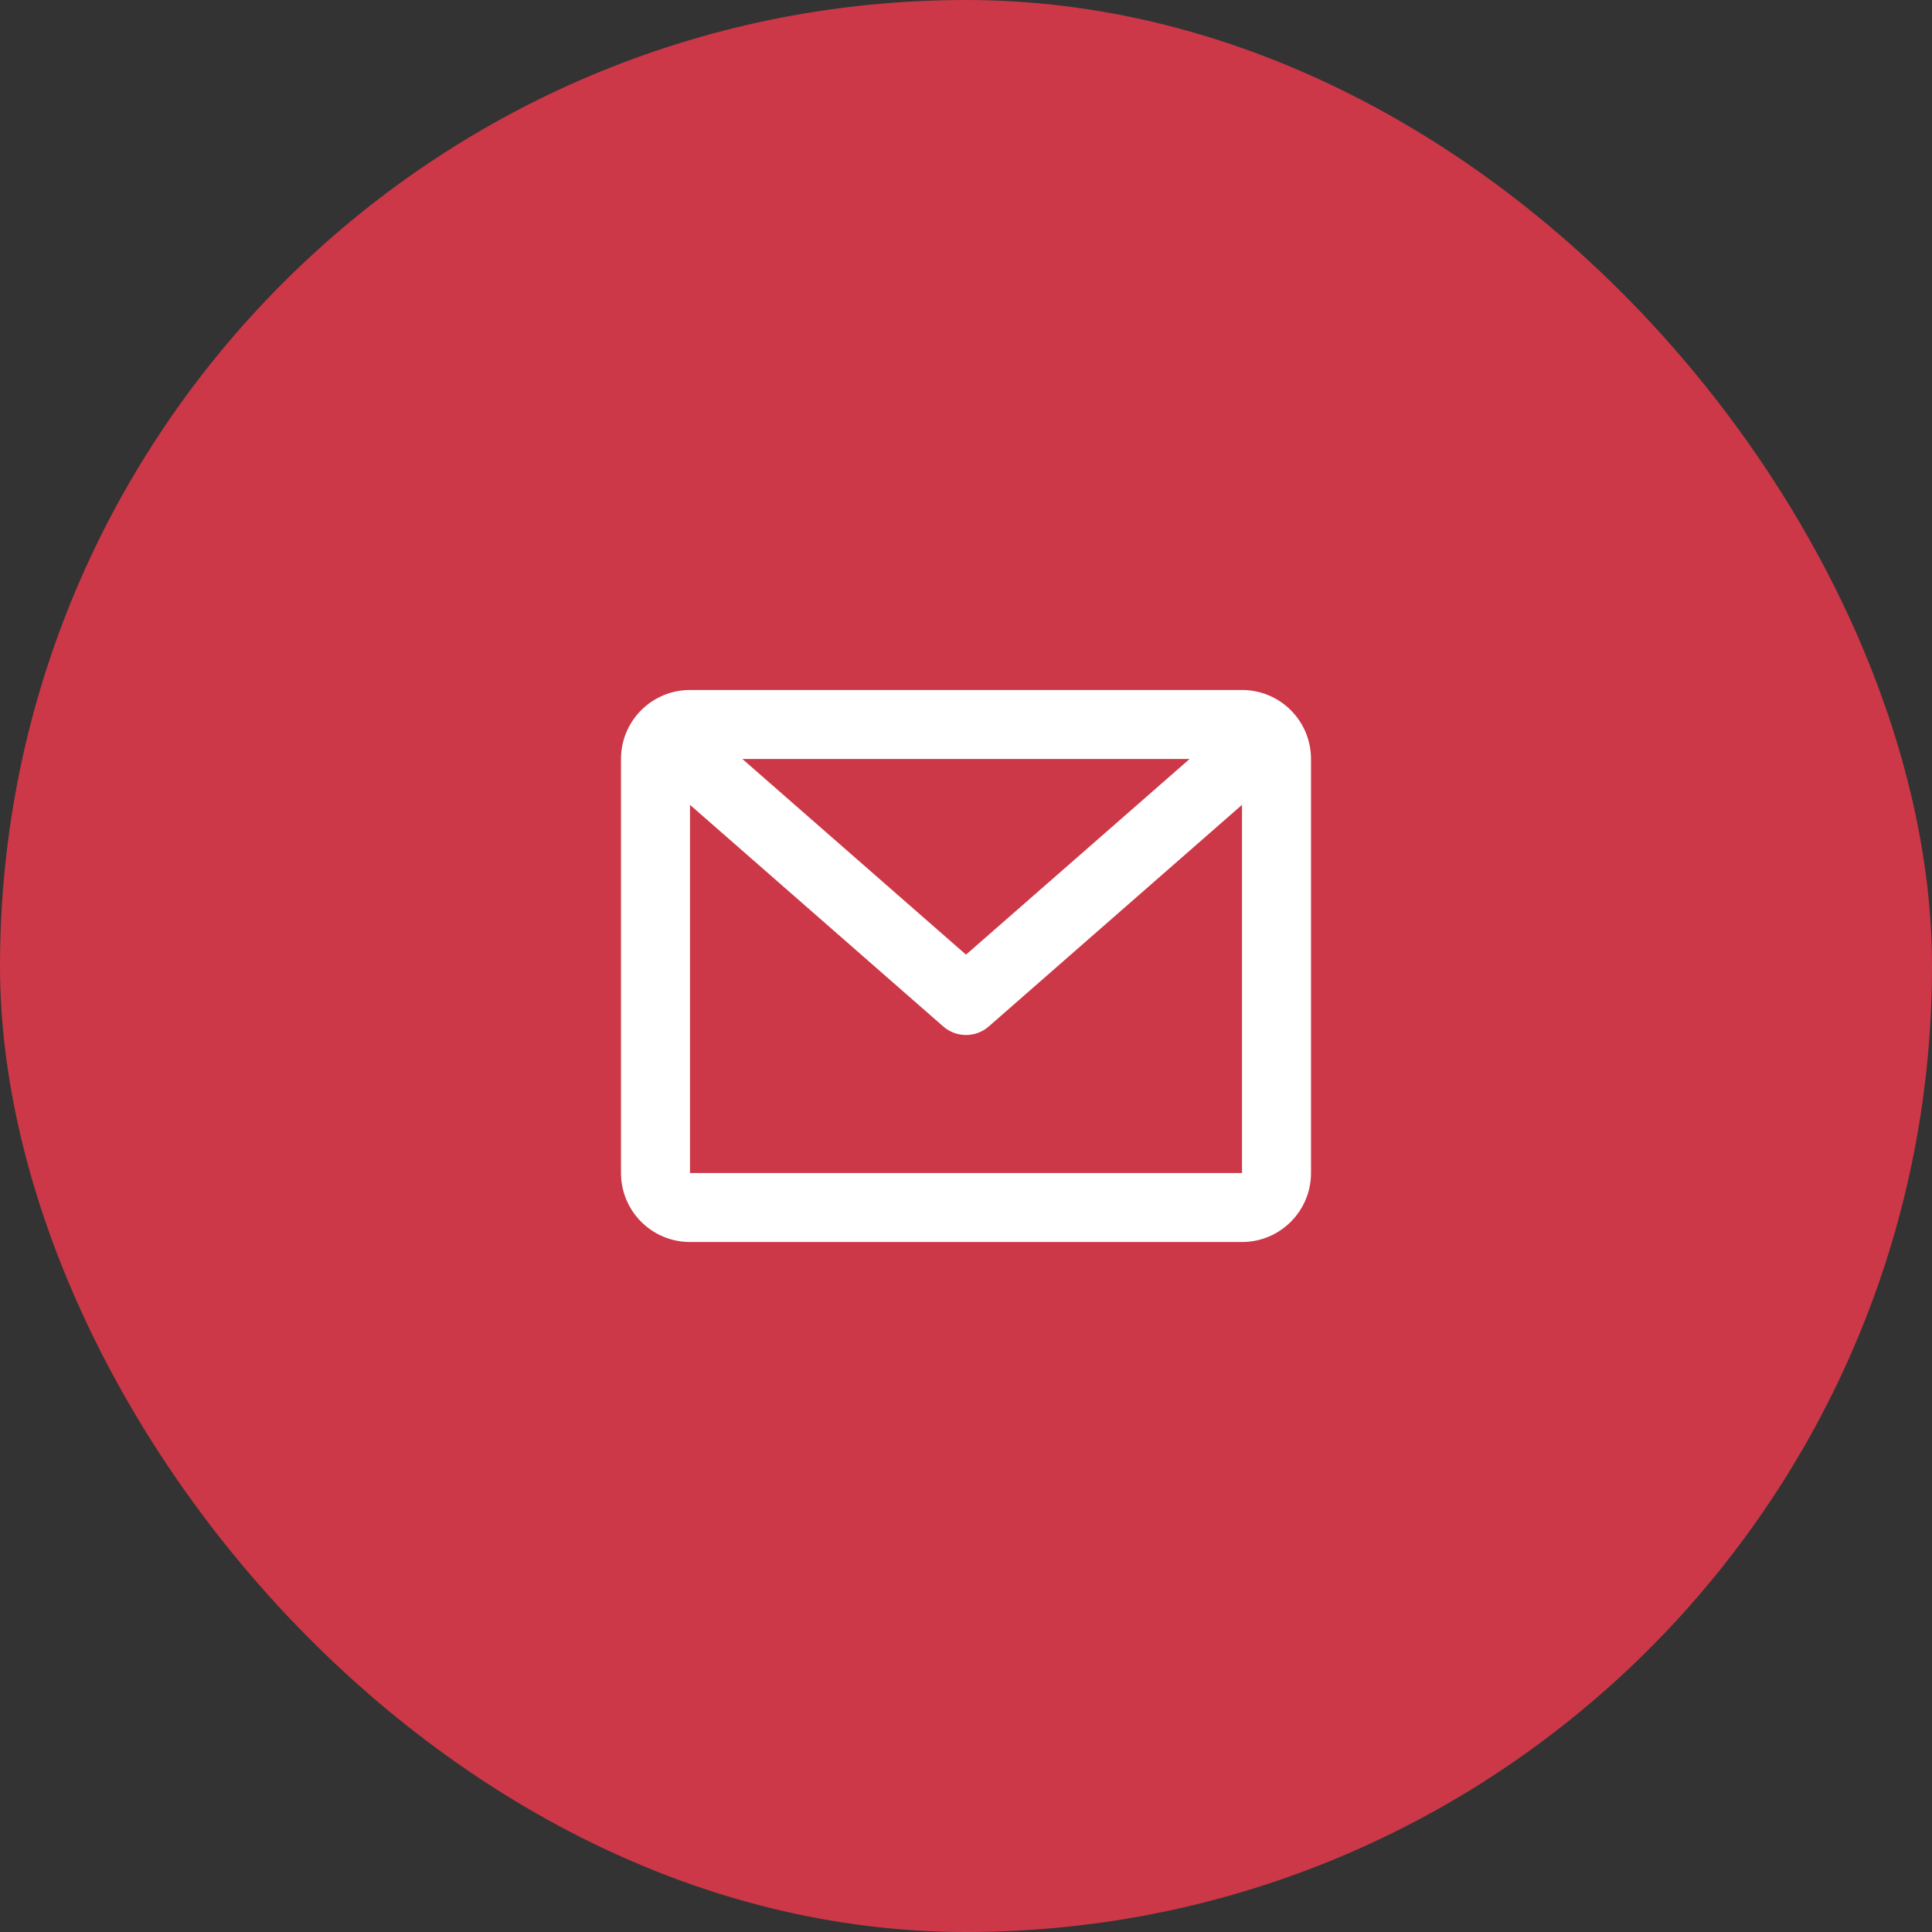
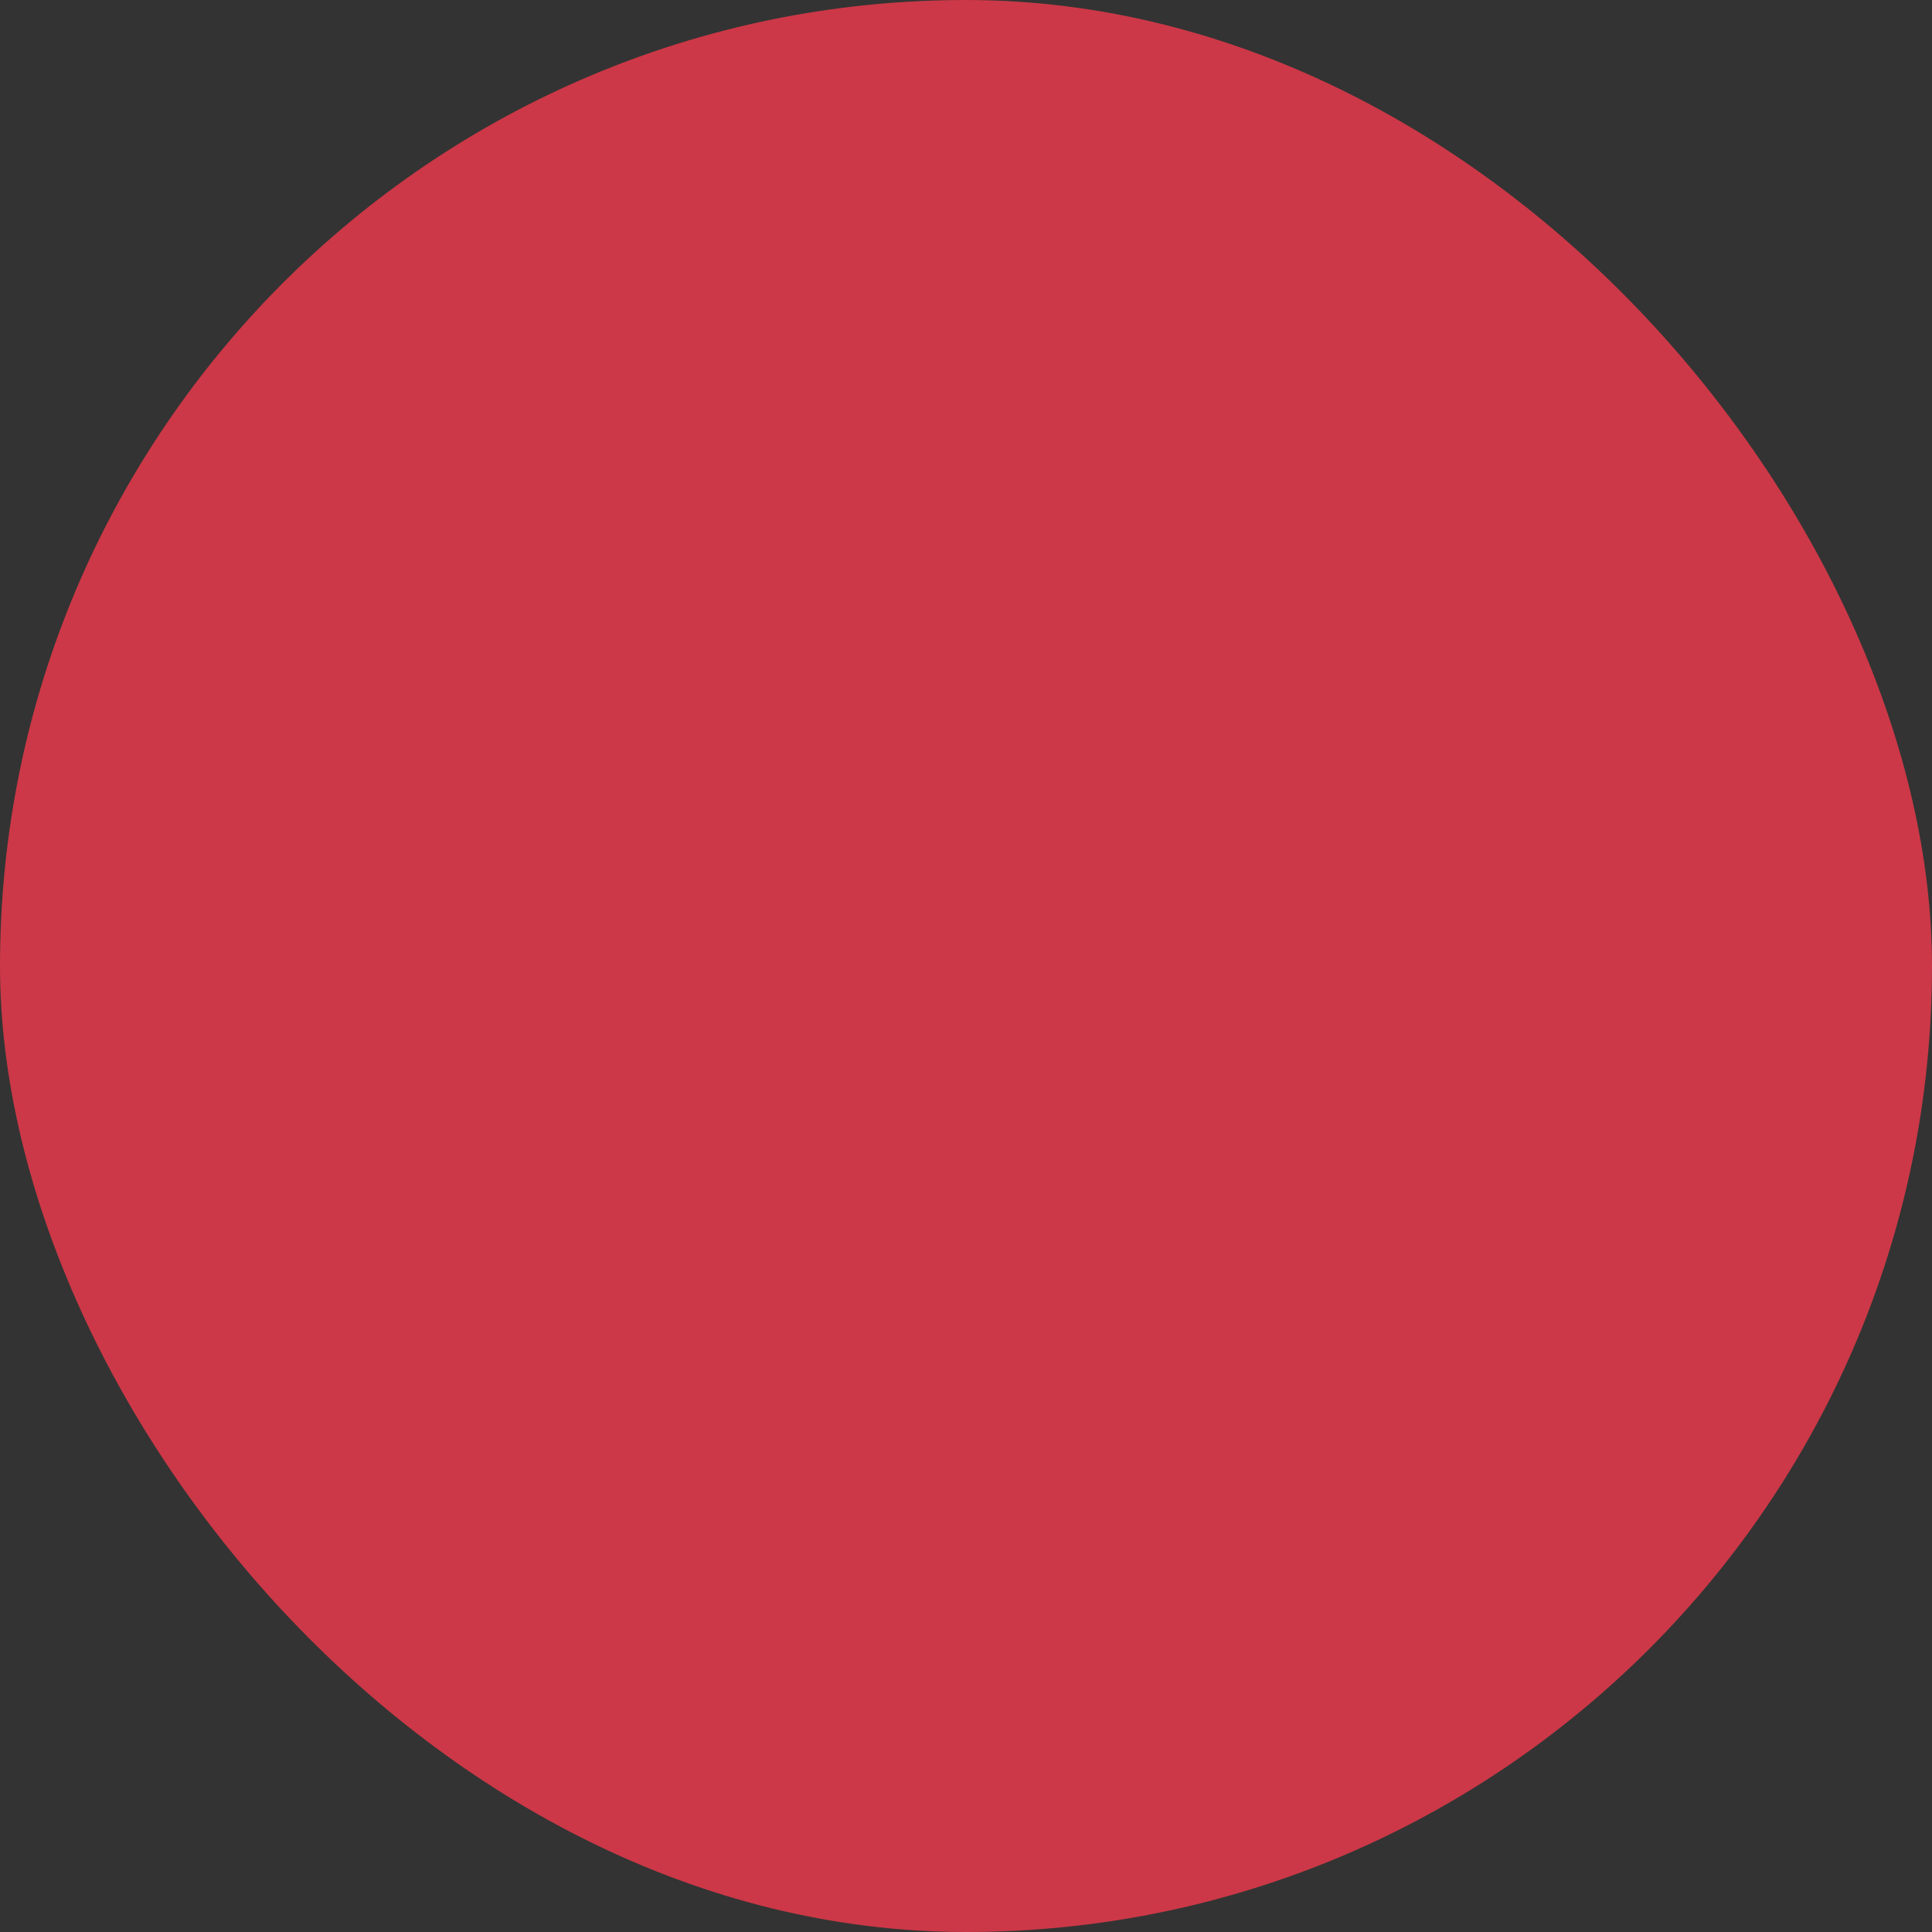
<svg xmlns="http://www.w3.org/2000/svg" width="56" height="56" viewBox="0 0 56 56" fill="none">
  <rect x="0" y="0" width="56" height="56" fill="#333333" stroke="none" />
  <rect width="56" height="56" rx="28" fill="#CC3847" />
-   <path fill-rule="evenodd" clip-rule="evenodd" d="M18 22C18 20.895 18.895 20 20 20H36C37.105 20 38 20.895 38 22V34C38 35.105 37.105 36 36 36H20C18.895 36 18 35.105 18 34V22ZM21.519 22L28 27.671L34.481 22H21.519ZM36 23.329L28.659 29.753C28.282 30.082 27.718 30.082 27.341 29.753L20 23.329V34H36V23.329Z" fill="white" />
</svg>